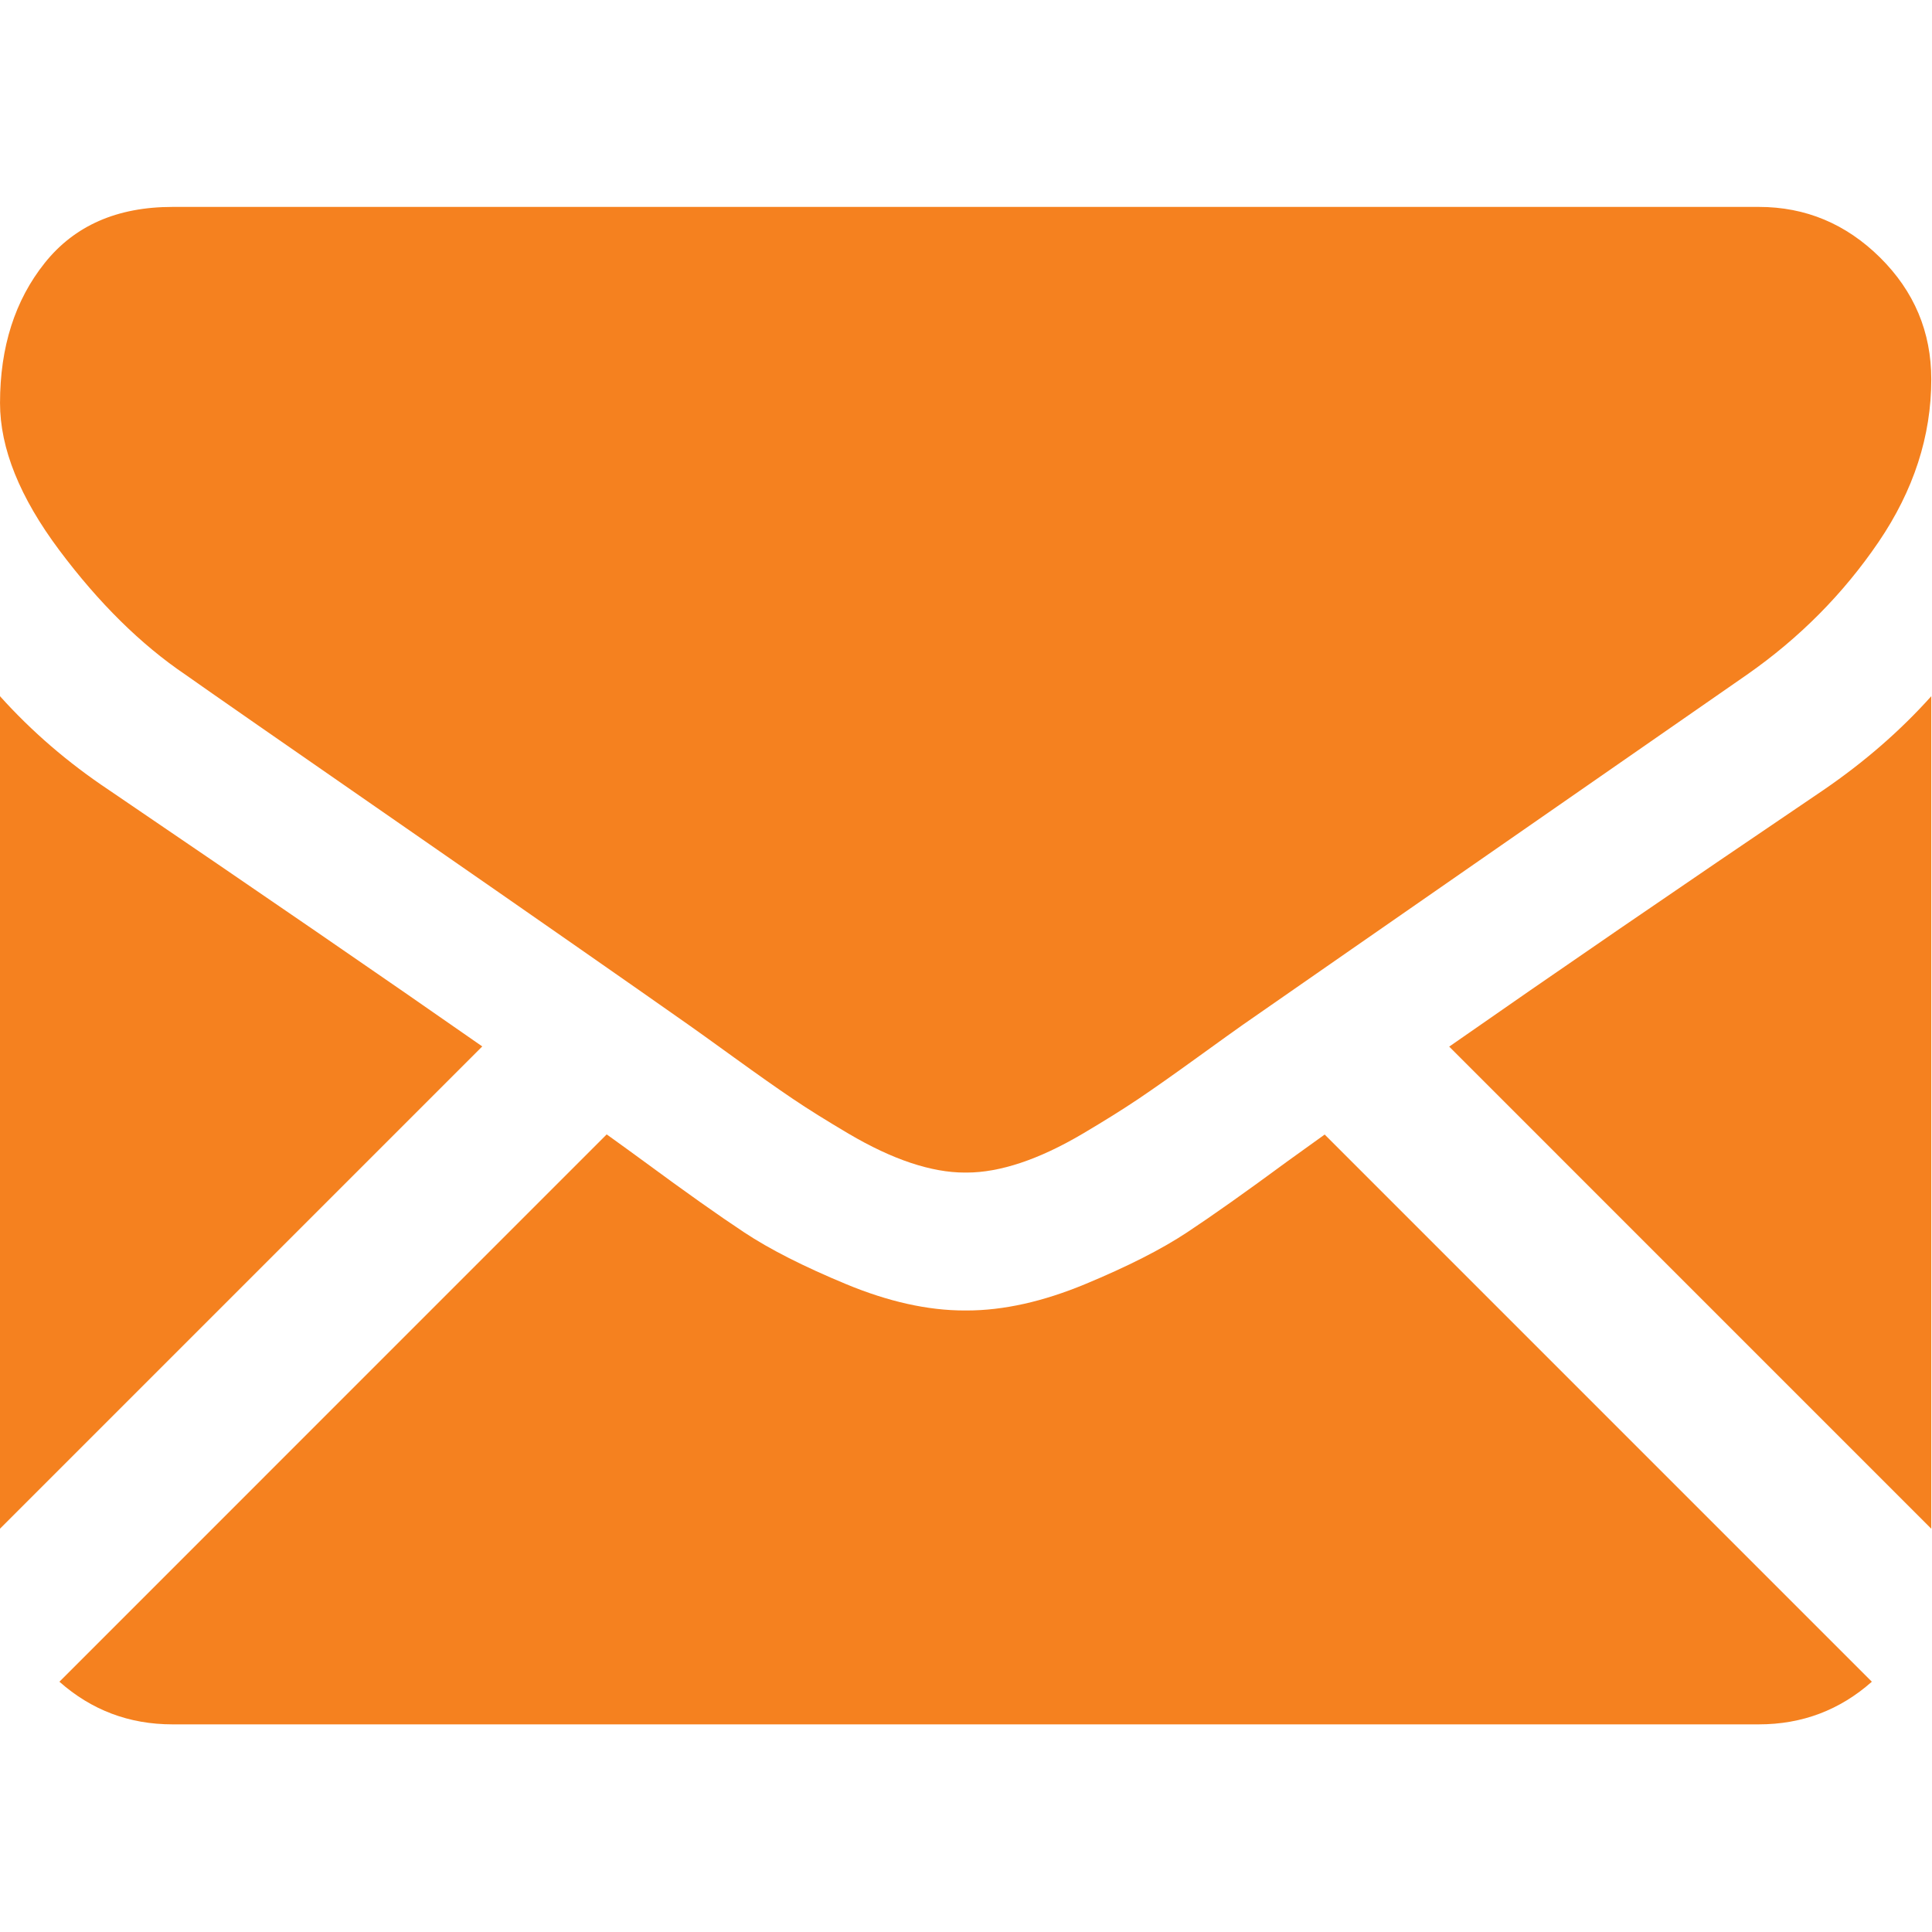
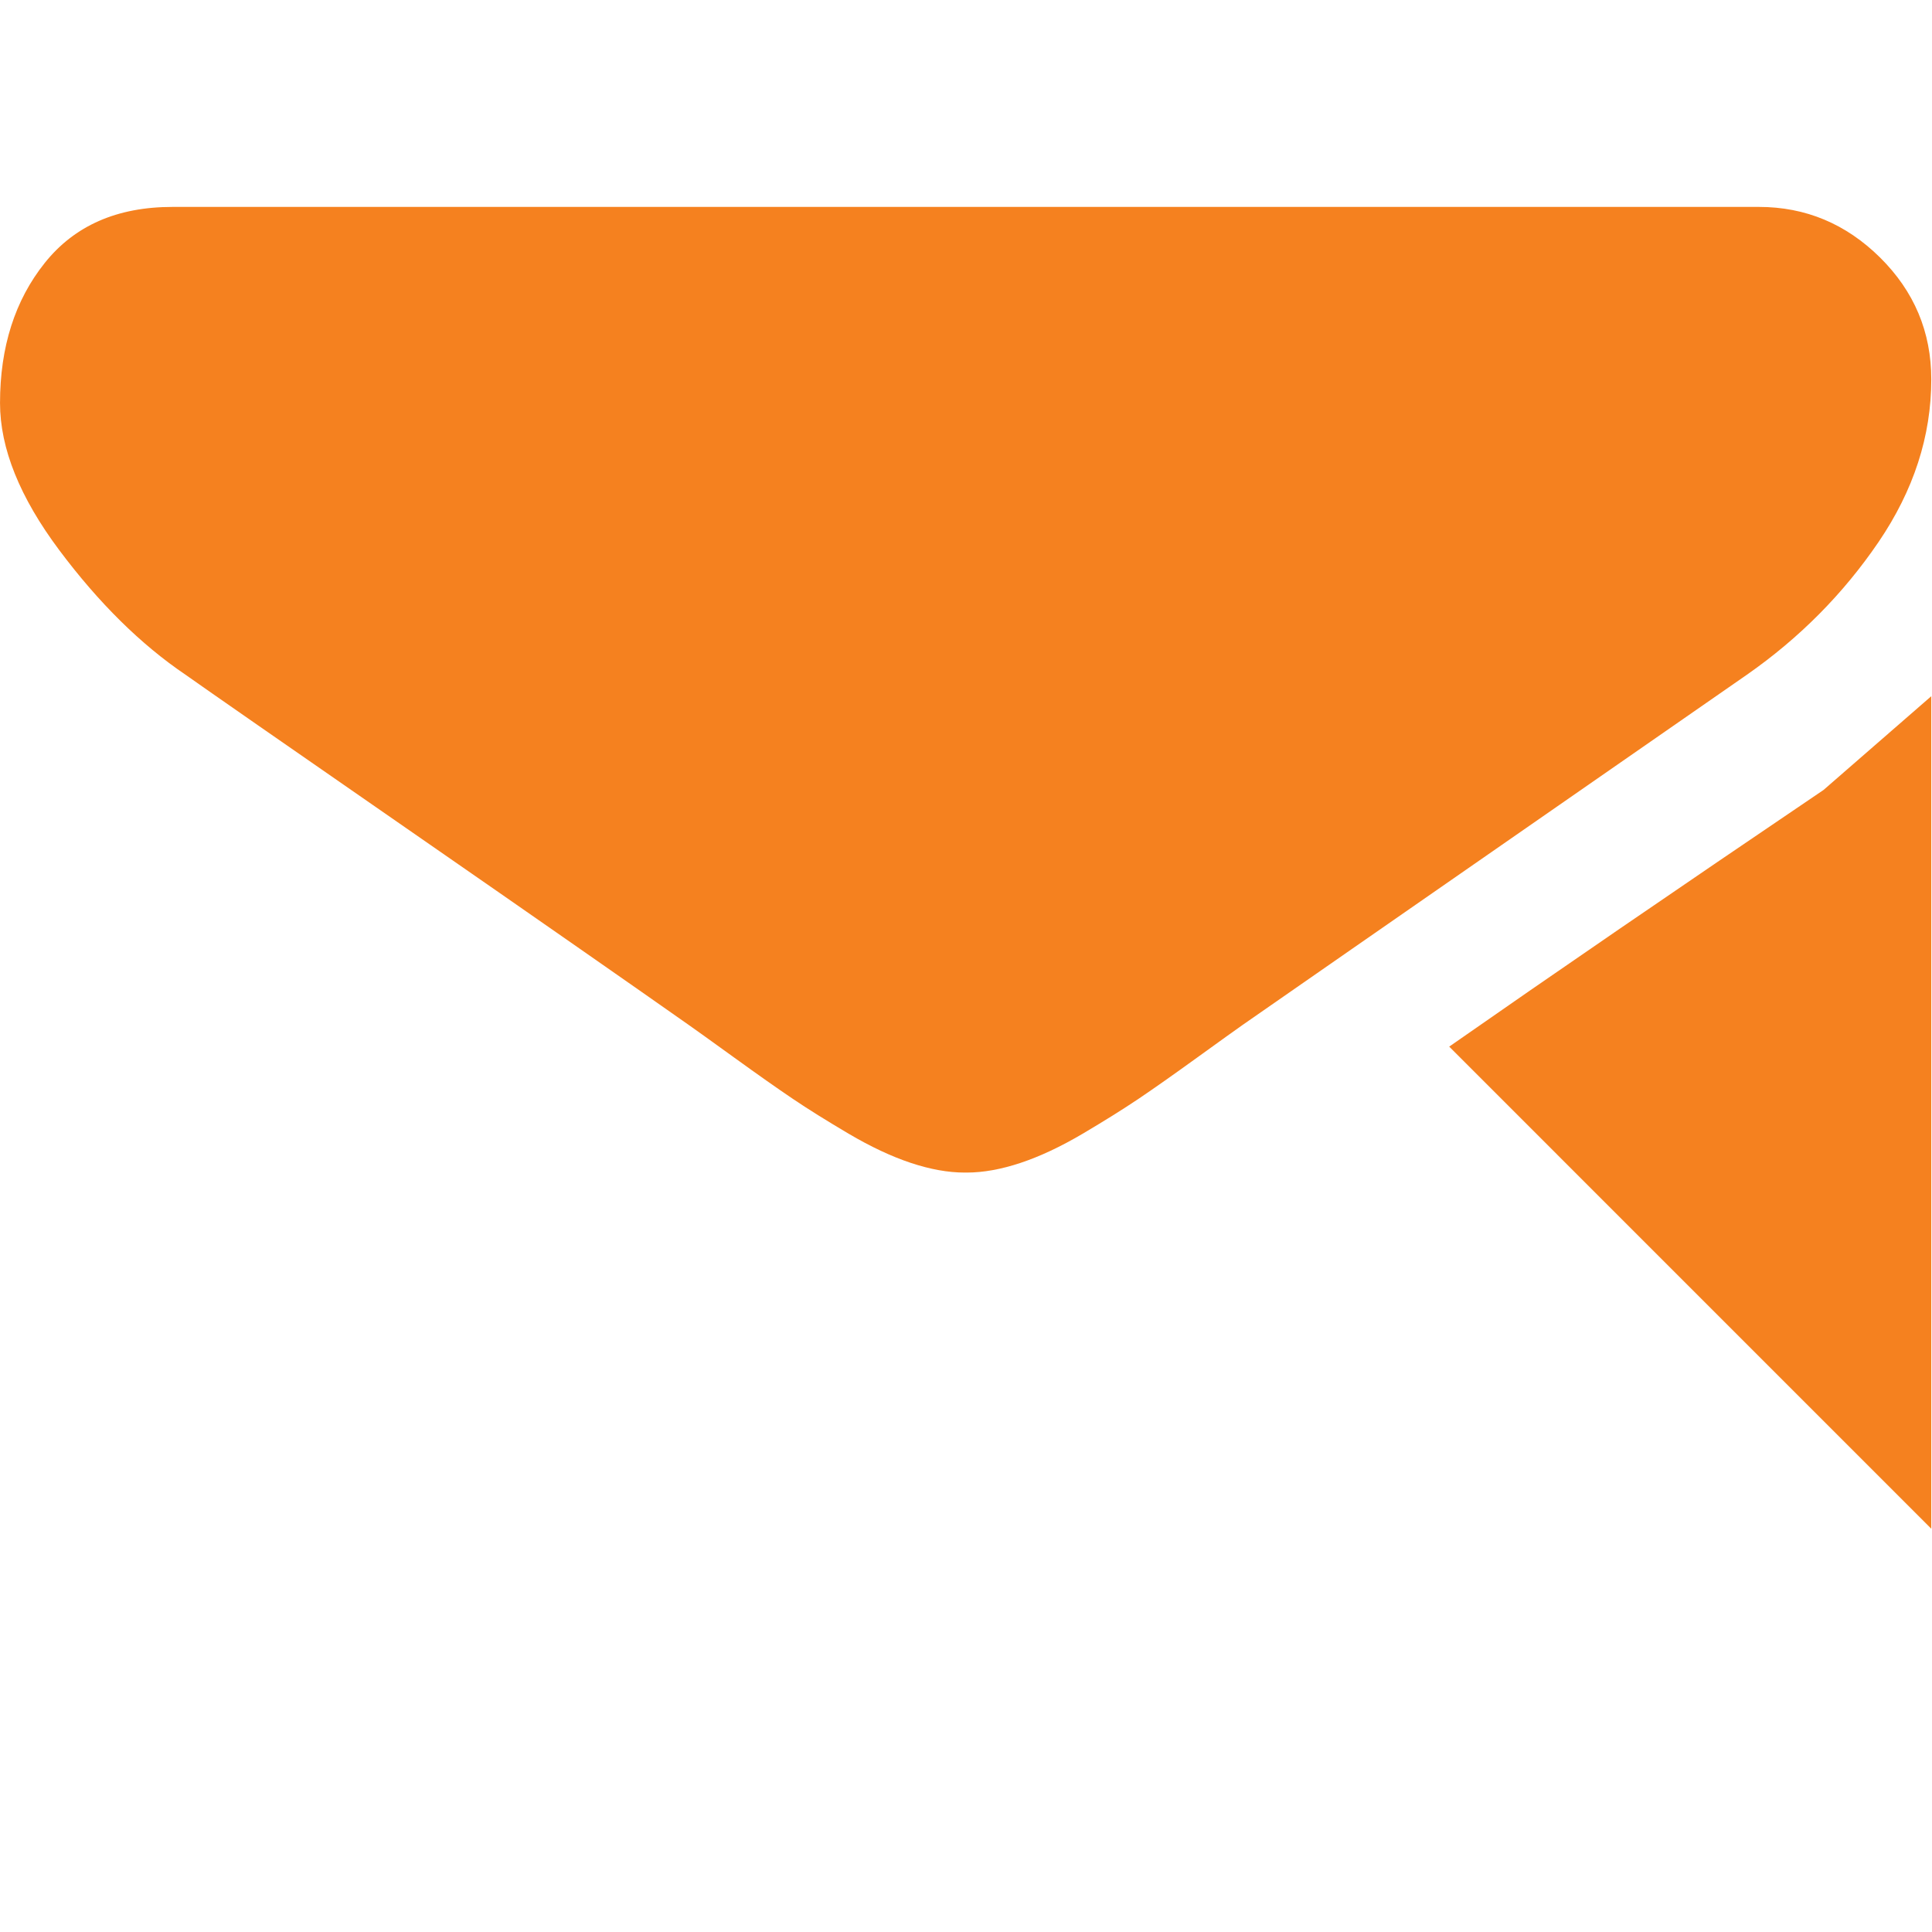
<svg xmlns="http://www.w3.org/2000/svg" width="100%" height="100%" viewBox="0 0 551 551" version="1.1" xml:space="preserve" style="fill-rule:evenodd;clip-rule:evenodd;stroke-linejoin:round;stroke-miterlimit:1.414;">
  <g>
-     <path d="M501.613,491.782c12.381,0 23.109,-4.088 32.229,-12.16l-156.049,-156.055c-3.744,2.681 -7.373,5.288 -10.801,7.767c-11.678,8.604 -21.156,15.318 -28.434,20.129c-7.277,4.822 -16.959,9.737 -29.045,14.755c-12.094,5.024 -23.361,7.528 -33.813,7.528l-0.306,0l-0.306,0c-10.453,0 -21.72,-2.503 -33.813,-7.528c-12.093,-5.018 -21.775,-9.933 -29.045,-14.755c-7.277,-4.811 -16.75,-11.524 -28.434,-20.129c-3.256,-2.387 -6.867,-5.006 -10.771,-7.809l-156.079,156.097c9.119,8.072 19.854,12.16 32.234,12.16l452.433,0Z" style="fill:#f5811f;fill-rule:nonzero;" />
-     <path d="M31.047,225.299c-11.677,-7.785 -22.032,-16.701 -31.047,-26.744l0,237.425l137.541,-137.541c-27.516,-19.21 -62.969,-43.562 -106.494,-73.14Z" style="fill:#f5811f;fill-rule:nonzero;" />
-     <path d="M520.059,225.299c-41.865,28.336 -77.447,52.73 -106.75,73.195l137.486,137.492l0,-237.431c-8.815,9.841 -19.059,18.751 -30.736,26.744Z" style="fill:#f5811f;fill-rule:nonzero;" />
+     <path d="M520.059,225.299c-41.865,28.336 -77.447,52.73 -106.75,73.195l137.486,137.492l0,-237.431Z" style="fill:#f5811f;fill-rule:nonzero;" />
    <path d="M501.613,59.013l-452.432,0c-15.784,0 -27.919,5.33 -36.42,15.979c-8.508,10.654 -12.755,23.978 -12.755,39.957c0,12.907 5.636,26.892 16.903,41.959c11.267,15.061 23.256,26.891 35.961,35.496c6.965,4.921 27.969,19.523 63.012,43.801c18.917,13.109 35.368,24.535 49.505,34.395c12.05,8.396 22.442,15.667 31.022,21.701c0.985,0.691 2.534,1.799 4.59,3.269c2.215,1.591 5.018,3.61 8.476,6.107c6.659,4.816 12.191,8.709 16.597,11.683c4.4,2.975 9.731,6.298 15.985,9.988c6.249,3.685 12.143,6.456 17.675,8.299c5.533,1.842 10.655,2.766 15.367,2.766l0.612,0c4.711,0 9.834,-0.924 15.368,-2.766c5.531,-1.843 11.42,-4.608 17.674,-8.299c6.248,-3.69 11.572,-7.02 15.986,-9.988c4.406,-2.974 9.938,-6.866 16.598,-11.683c3.451,-2.497 6.254,-4.517 8.469,-6.102c2.057,-1.476 3.605,-2.577 4.596,-3.274c6.684,-4.651 17.1,-11.892 31.104,-21.616c25.482,-17.705 63.01,-43.764 112.742,-78.281c14.957,-10.447 27.453,-23.054 37.496,-37.803c10.025,-14.749 15.051,-30.22 15.051,-46.408c0,-13.525 -4.873,-25.098 -14.598,-34.737c-9.736,-9.627 -21.265,-14.443 -34.584,-14.443Z" style="fill:#f5811f;fill-rule:nonzero;" />
  </g>
</svg>